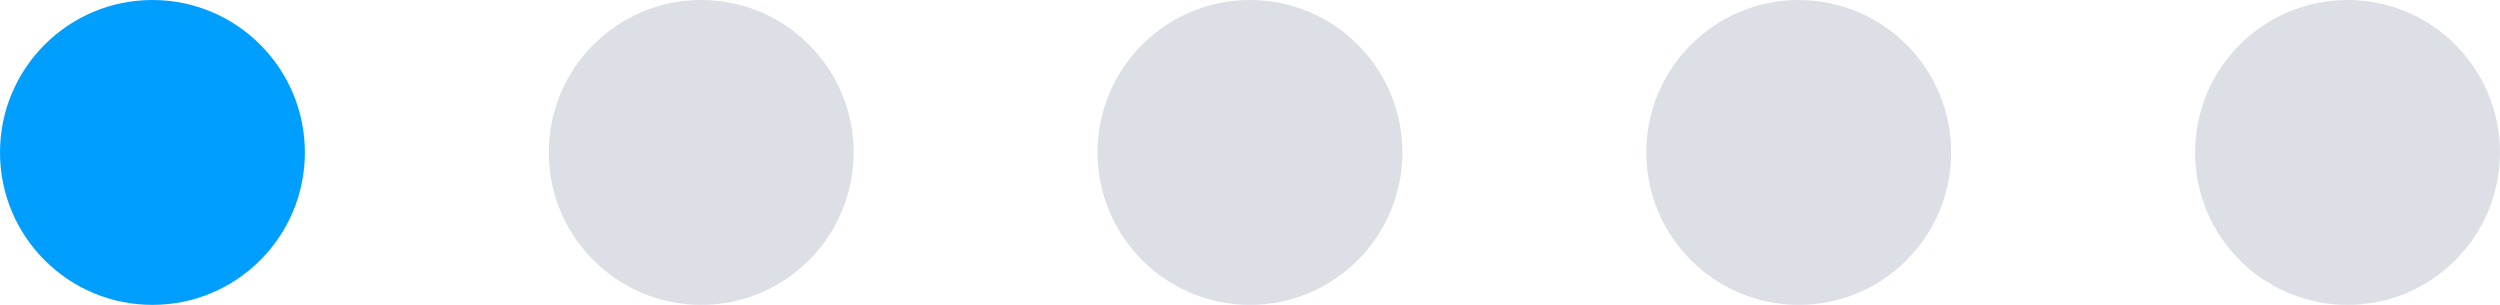
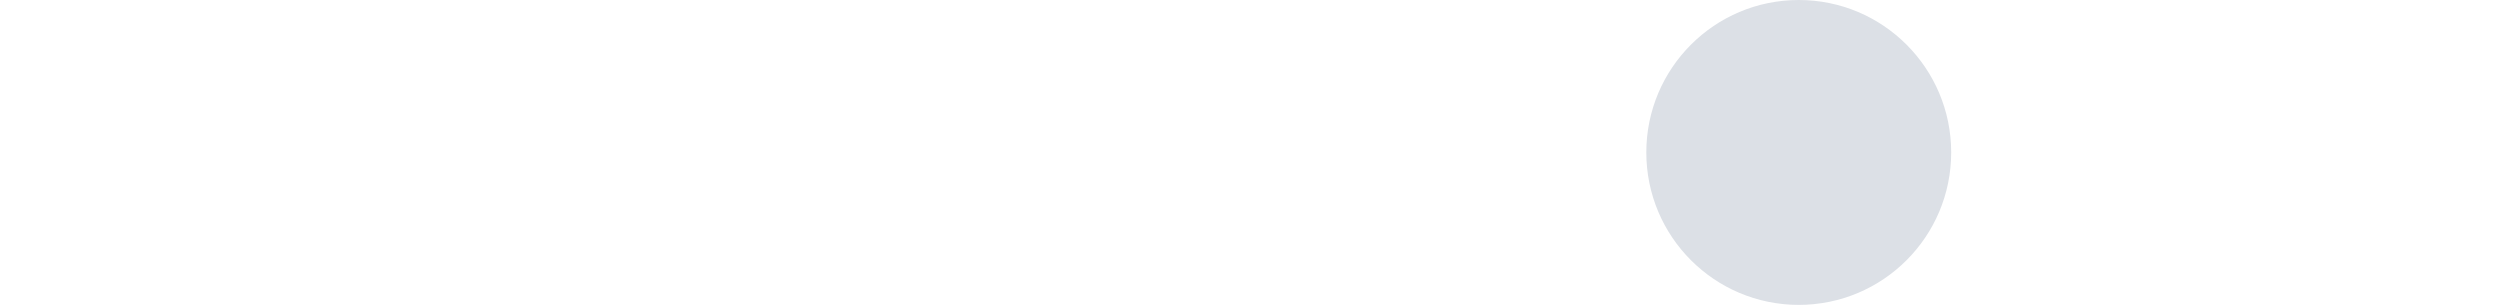
<svg xmlns="http://www.w3.org/2000/svg" xml:space="preserve" width="82px" height="10px" version="1.1" style="shape-rendering:geometricPrecision; text-rendering:geometricPrecision; image-rendering:optimizeQuality; fill-rule:evenodd; clip-rule:evenodd" viewBox="0 0 82 10">
  <defs>
    <style type="text/css">
   
    .fil0 {fill:#009FFF}
    .fil1 {fill:#DCE0E6}
   
  </style>
  </defs>
  <g id="Warstwa_x0020_1">
-     <path class="fil0" d="M5 0c2.761,0 5,2.239 5,5 0,2.762 -2.239,5 -5,5 -2.762,0 -5,-2.238 -5,-5 0,-2.761 2.238,-5 5,-5z" />
-     <path class="fil1" d="M23 0c2.761,0 5,2.239 5,5 0,2.762 -2.239,5 -5,5 -2.762,0 -5,-2.238 -5,-5 0,-2.761 2.238,-5 5,-5z" />
-     <path class="fil1" d="M40.999 0c2.762,0 5,2.239 5,5 0,2.762 -2.238,5 -5,5 -2.761,0 -5,-2.238 -5,-5 0,-2.761 2.239,-5 5,-5z" />
    <path class="fil1" d="M58.999 0c2.762,0 5,2.239 5,5 0,2.762 -2.238,5 -5,5 -2.761,0 -5,-2.238 -5,-5 0,-2.761 2.239,-5 5,-5z" />
-     <path class="fil1" d="M76.999 0c2.762,0 5,2.239 5,5 0,2.762 -2.238,5 -5,5 -2.761,0 -5,-2.238 -5,-5 0,-2.761 2.239,-5 5,-5z" />
  </g>
</svg>